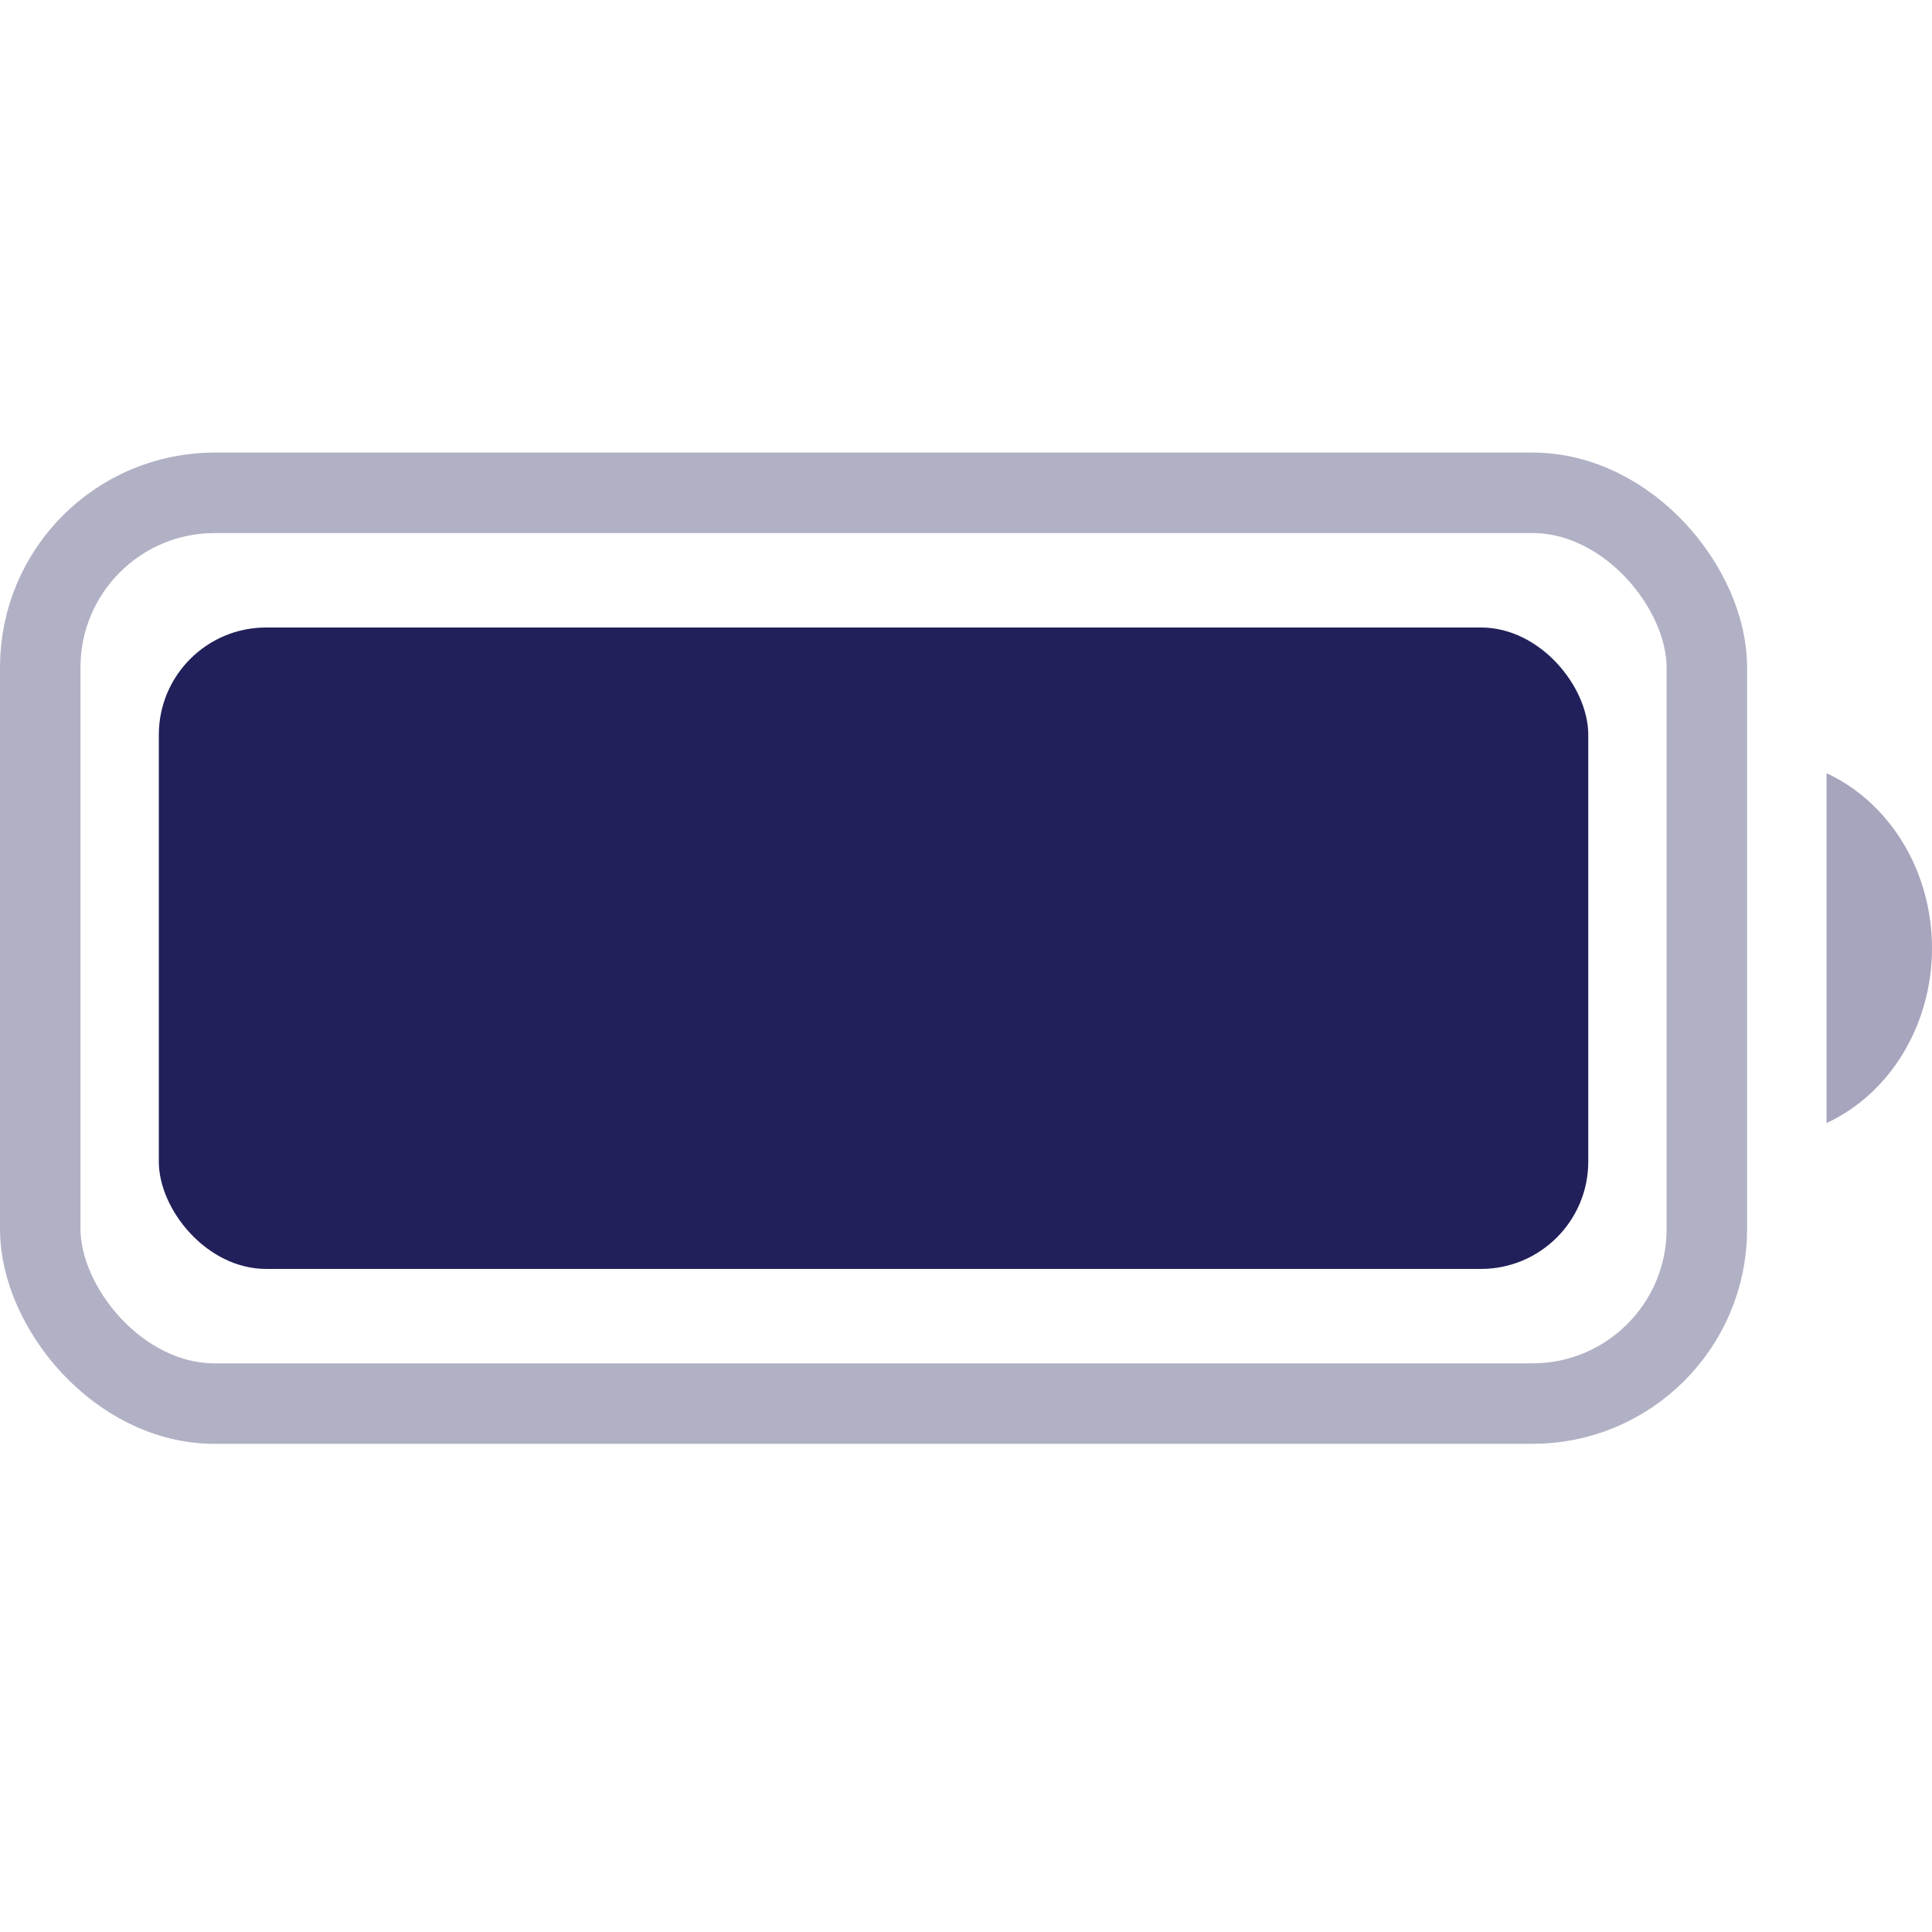
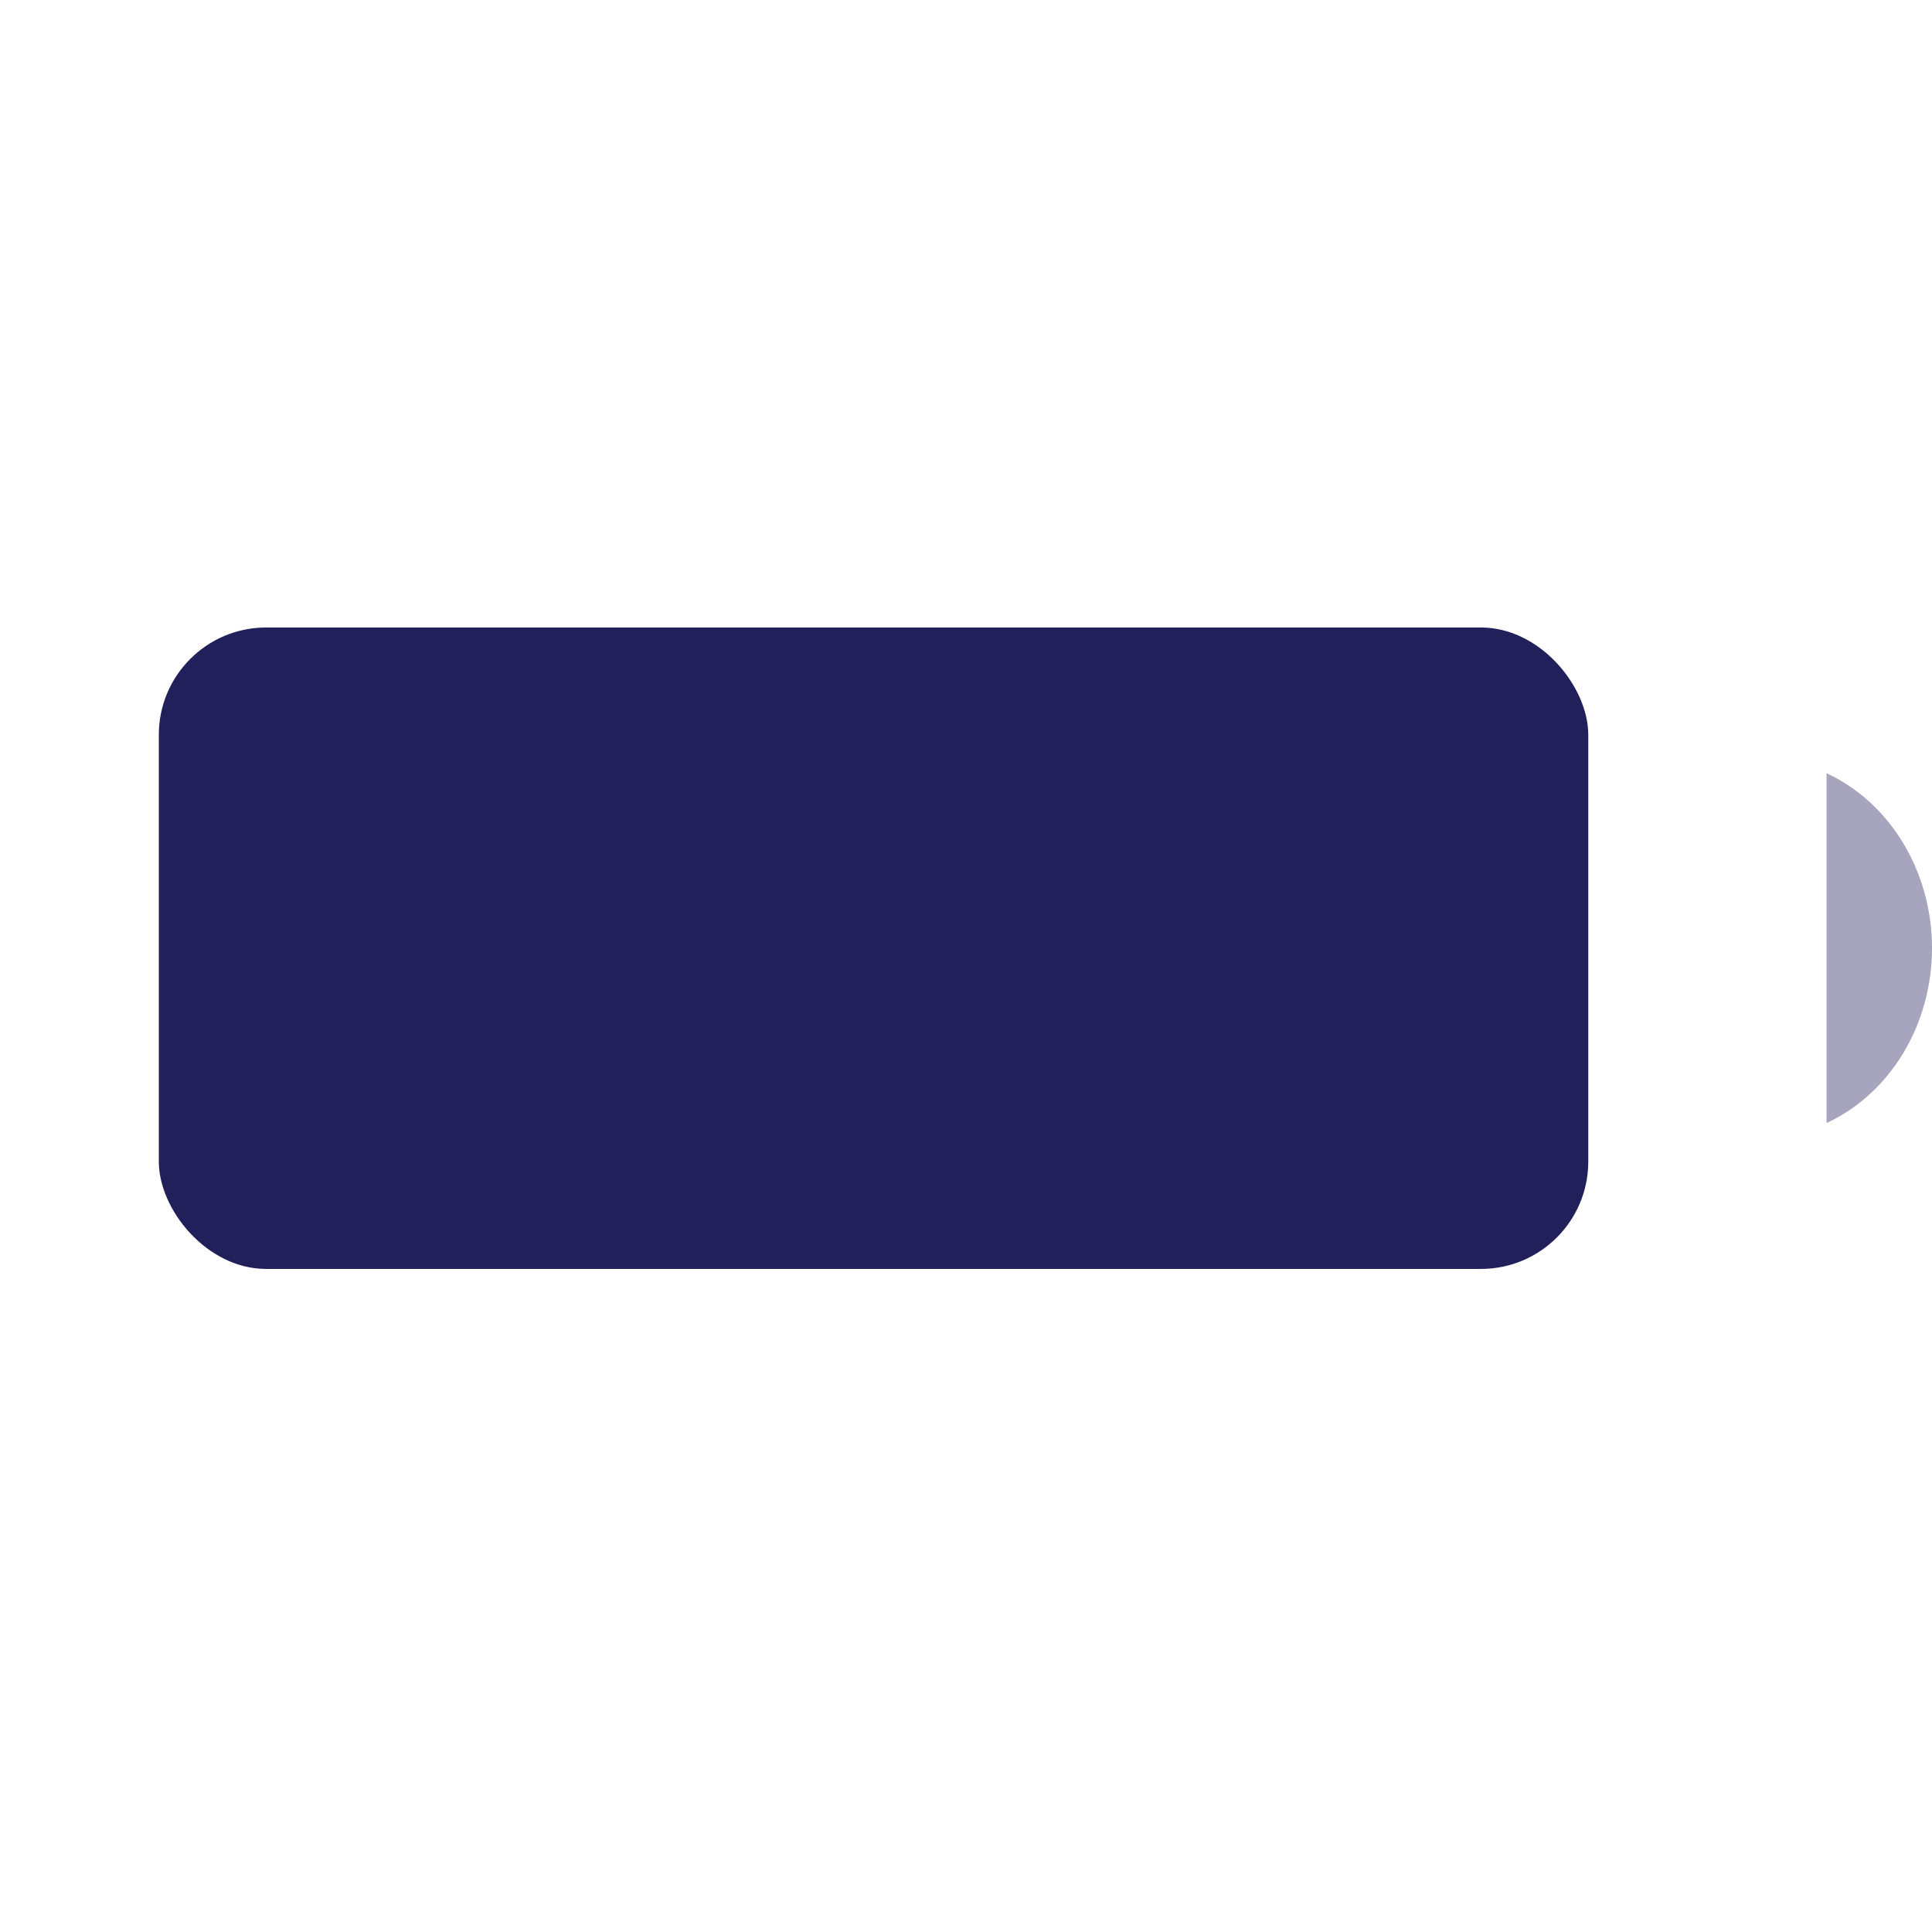
<svg xmlns="http://www.w3.org/2000/svg" width="24" height="24" fill="none">
  <path fill="#21205A" d="M22.69 9.605v4.346c.794-.368 1.31-1.224 1.31-2.173 0-.948-.516-1.804-1.31-2.173z" opacity=".4" />
-   <rect width="20.703" height="11.314" x=".5" y="6.122" stroke="#21205A" opacity=".35" rx="2.167" />
  <rect width="17.757" height="7.968" x="1.973" y="7.795" fill="#21205A" rx="1.333" />
</svg>